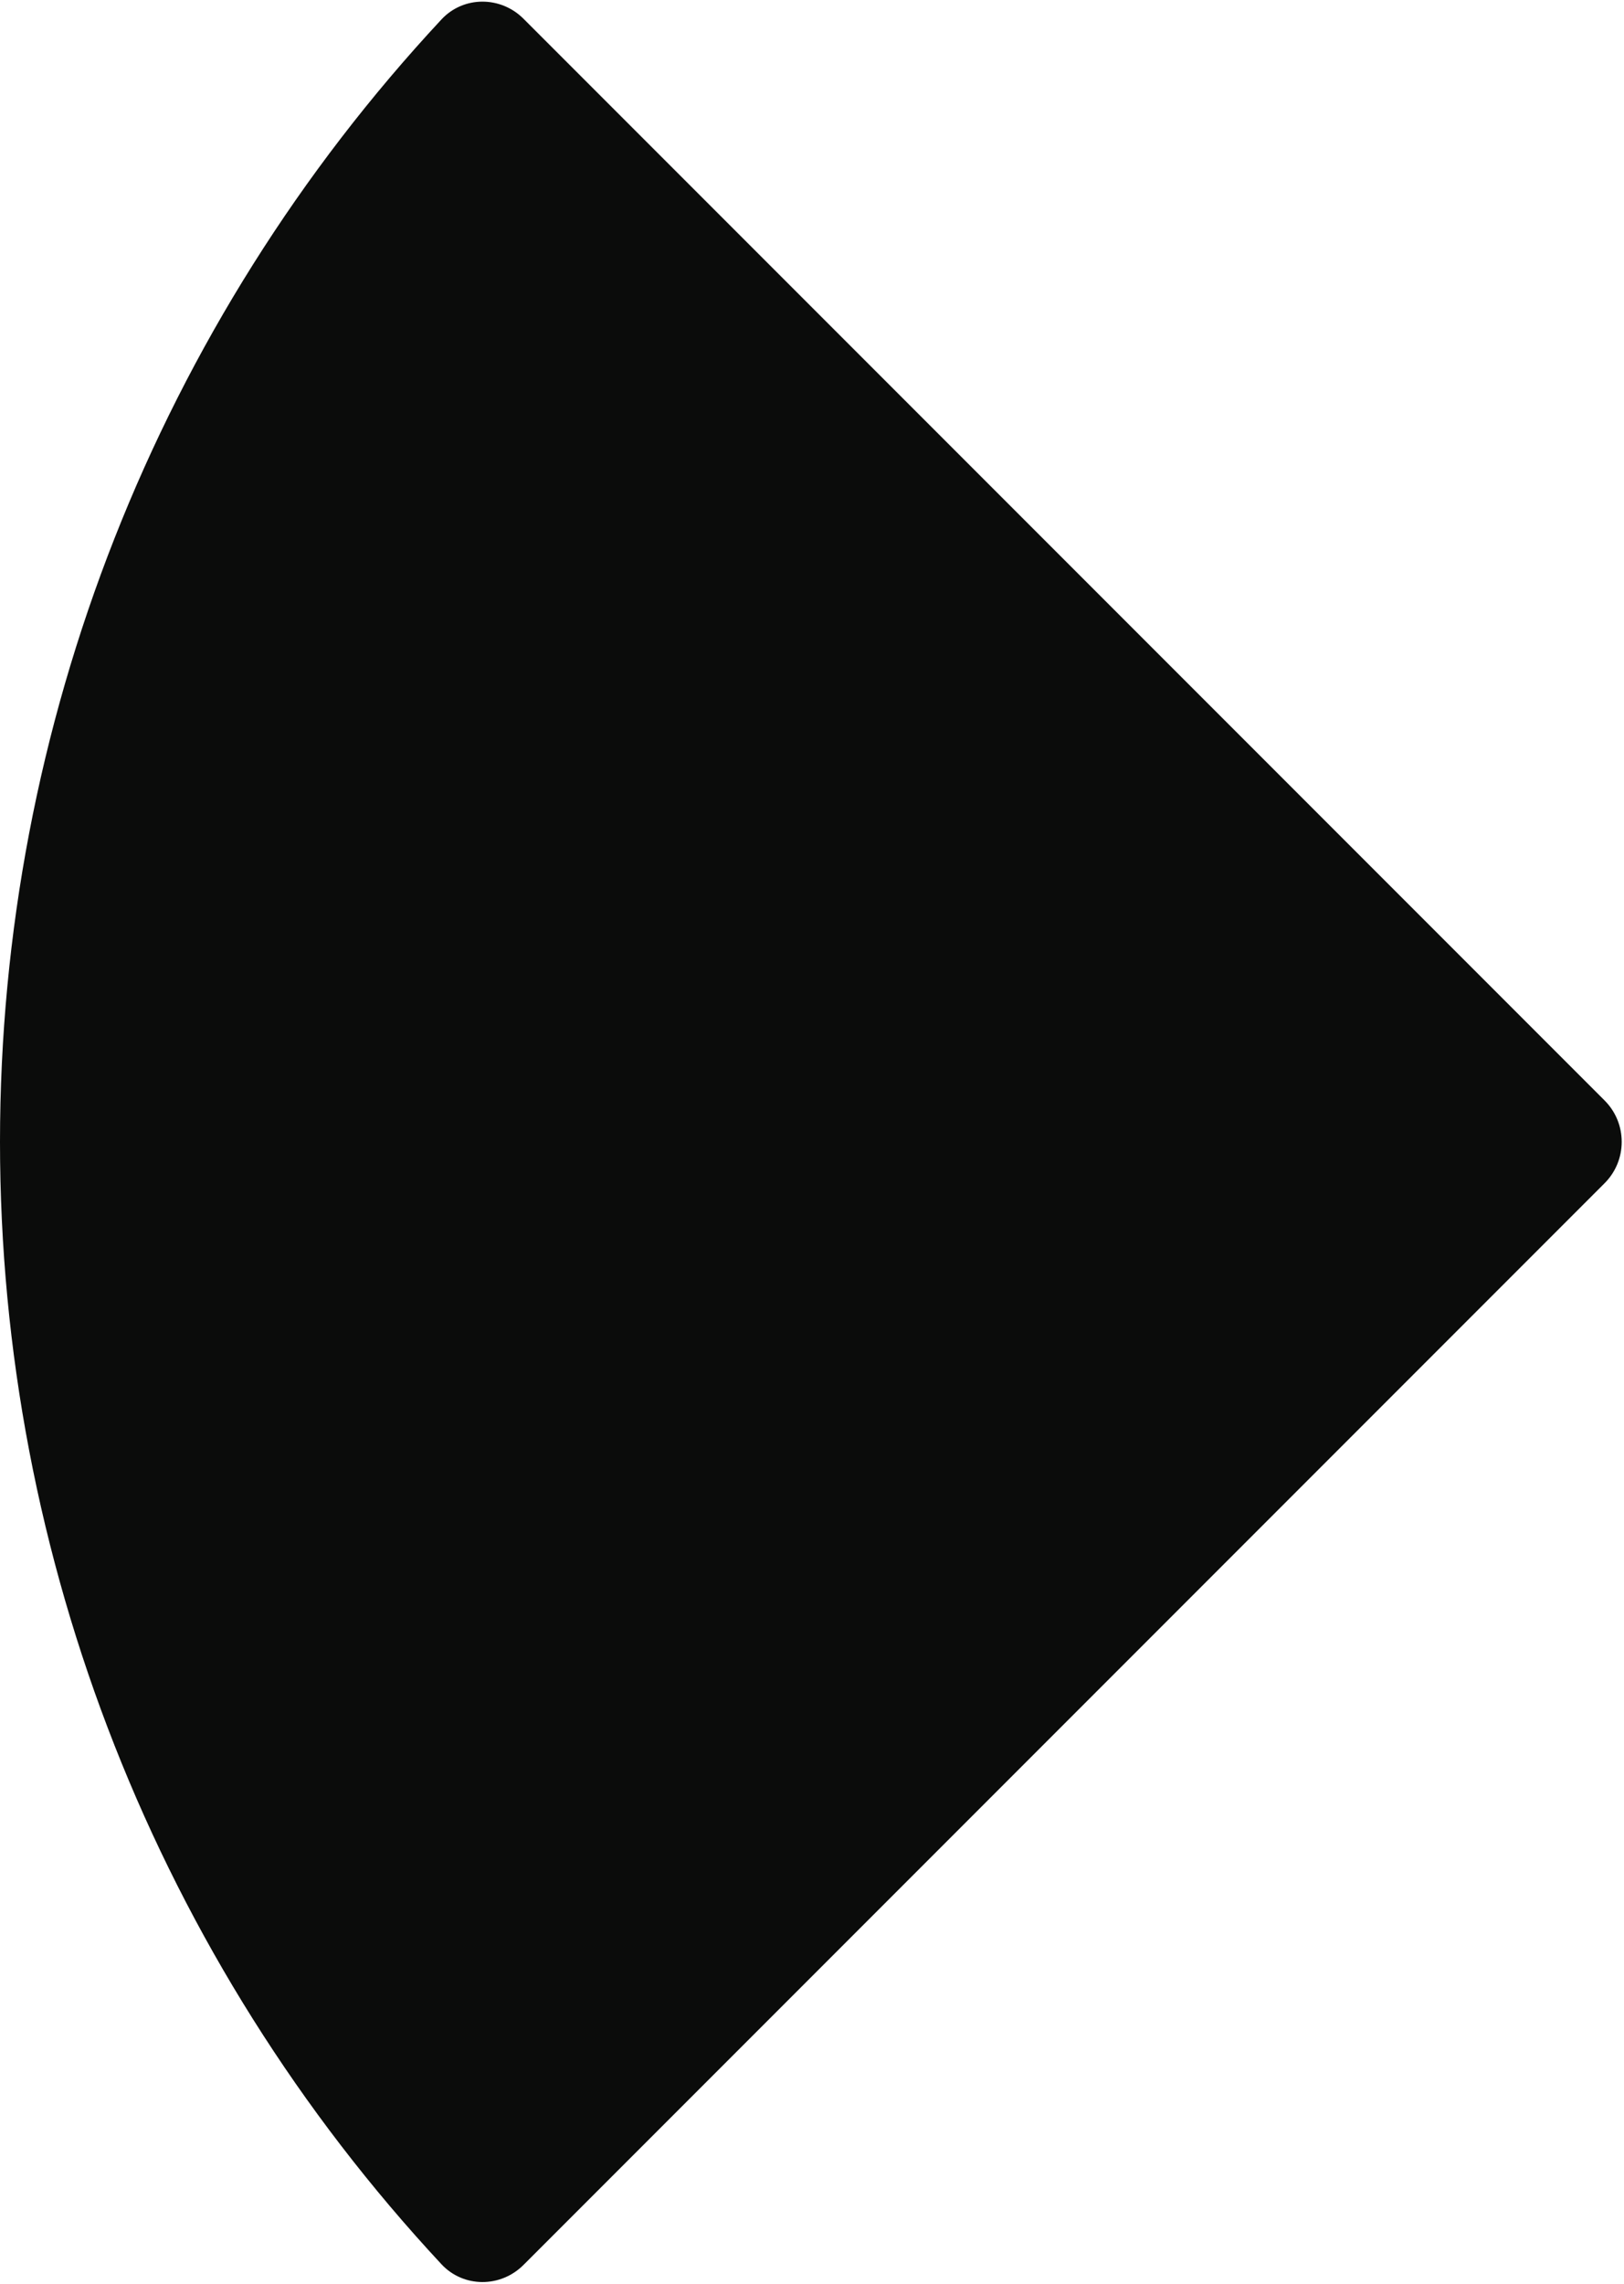
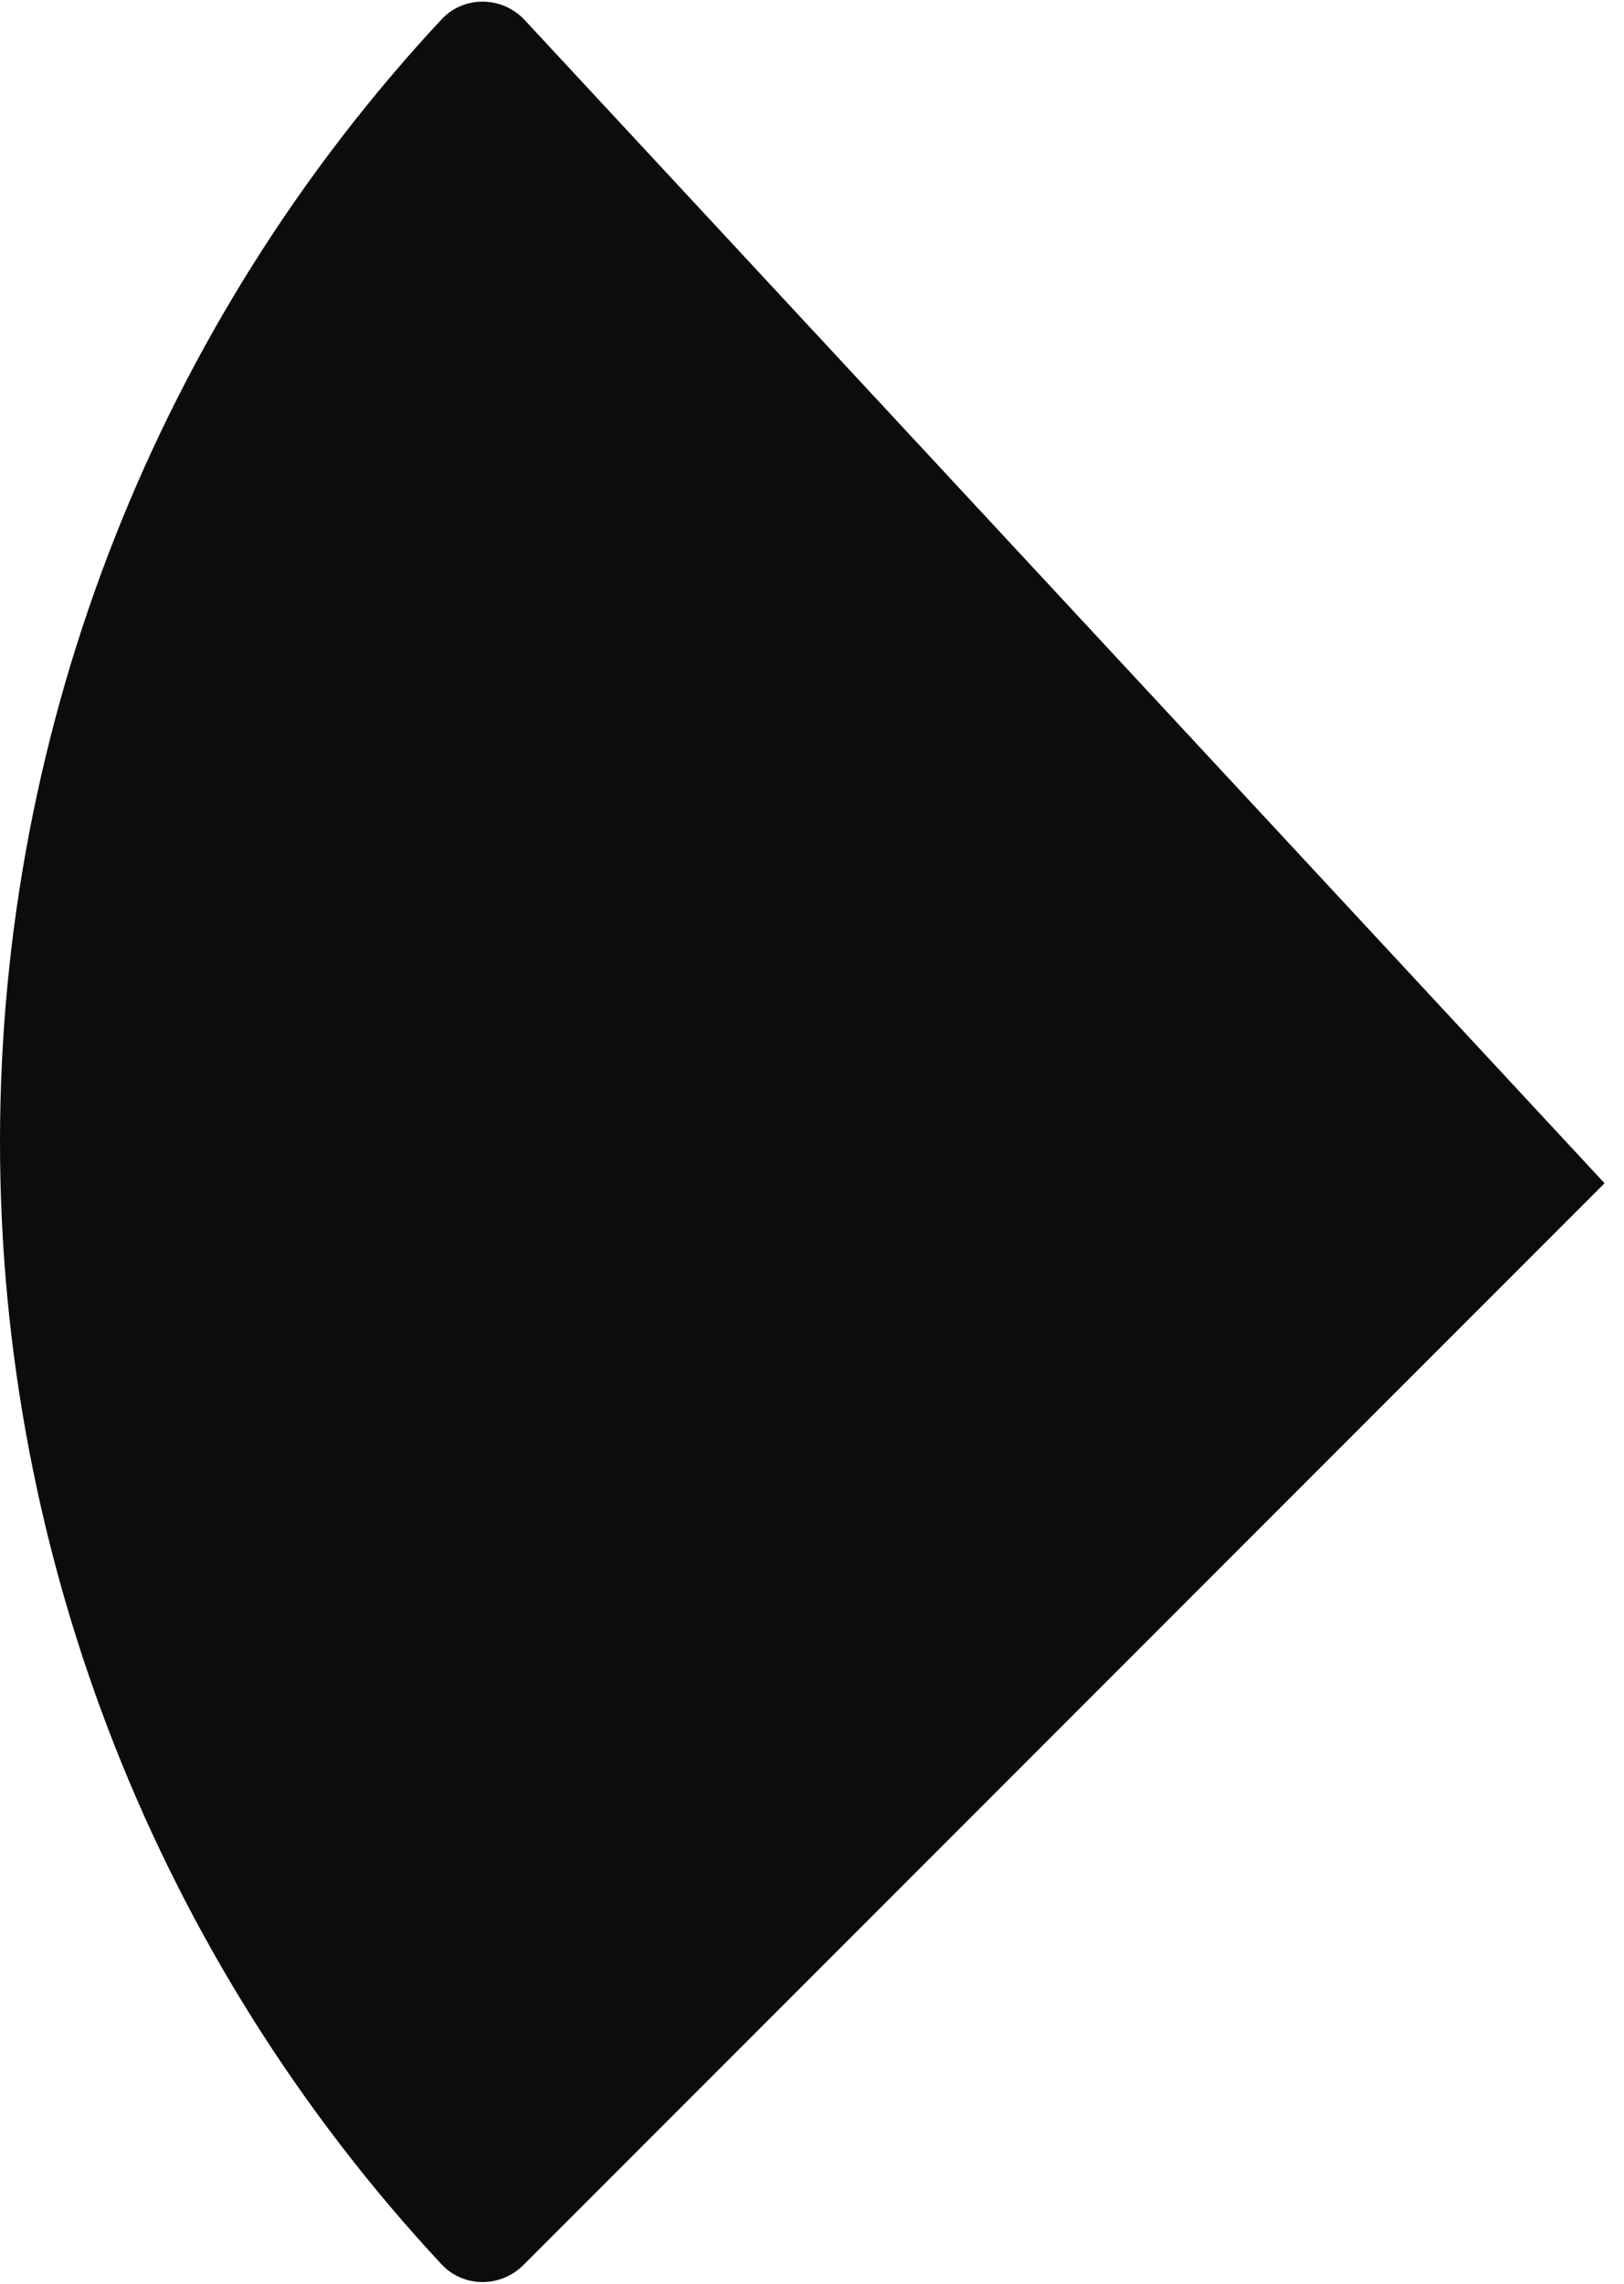
<svg xmlns="http://www.w3.org/2000/svg" width="444" height="624" viewBox="0 0 444 624" fill="none">
-   <path d="M143.116 5.116C136.867 -1.133 126.712 -1.15 120.689 5.317C43.26 88.453 3.71967e-06 197.997 9.83506e-06 312C1.59505e-05 426.003 43.26 535.547 120.689 618.683C126.712 625.15 136.867 625.133 143.116 618.884L438.686 323.314C444.935 317.065 444.935 306.935 438.686 300.686L143.116 5.116Z" fill="#0B0C0B" />
+   <path d="M143.116 5.116C136.867 -1.133 126.712 -1.15 120.689 5.317C43.26 88.453 3.71967e-06 197.997 9.83506e-06 312C1.59505e-05 426.003 43.26 535.547 120.689 618.683C126.712 625.15 136.867 625.133 143.116 618.884L438.686 323.314L143.116 5.116Z" fill="#0B0C0B" />
</svg>